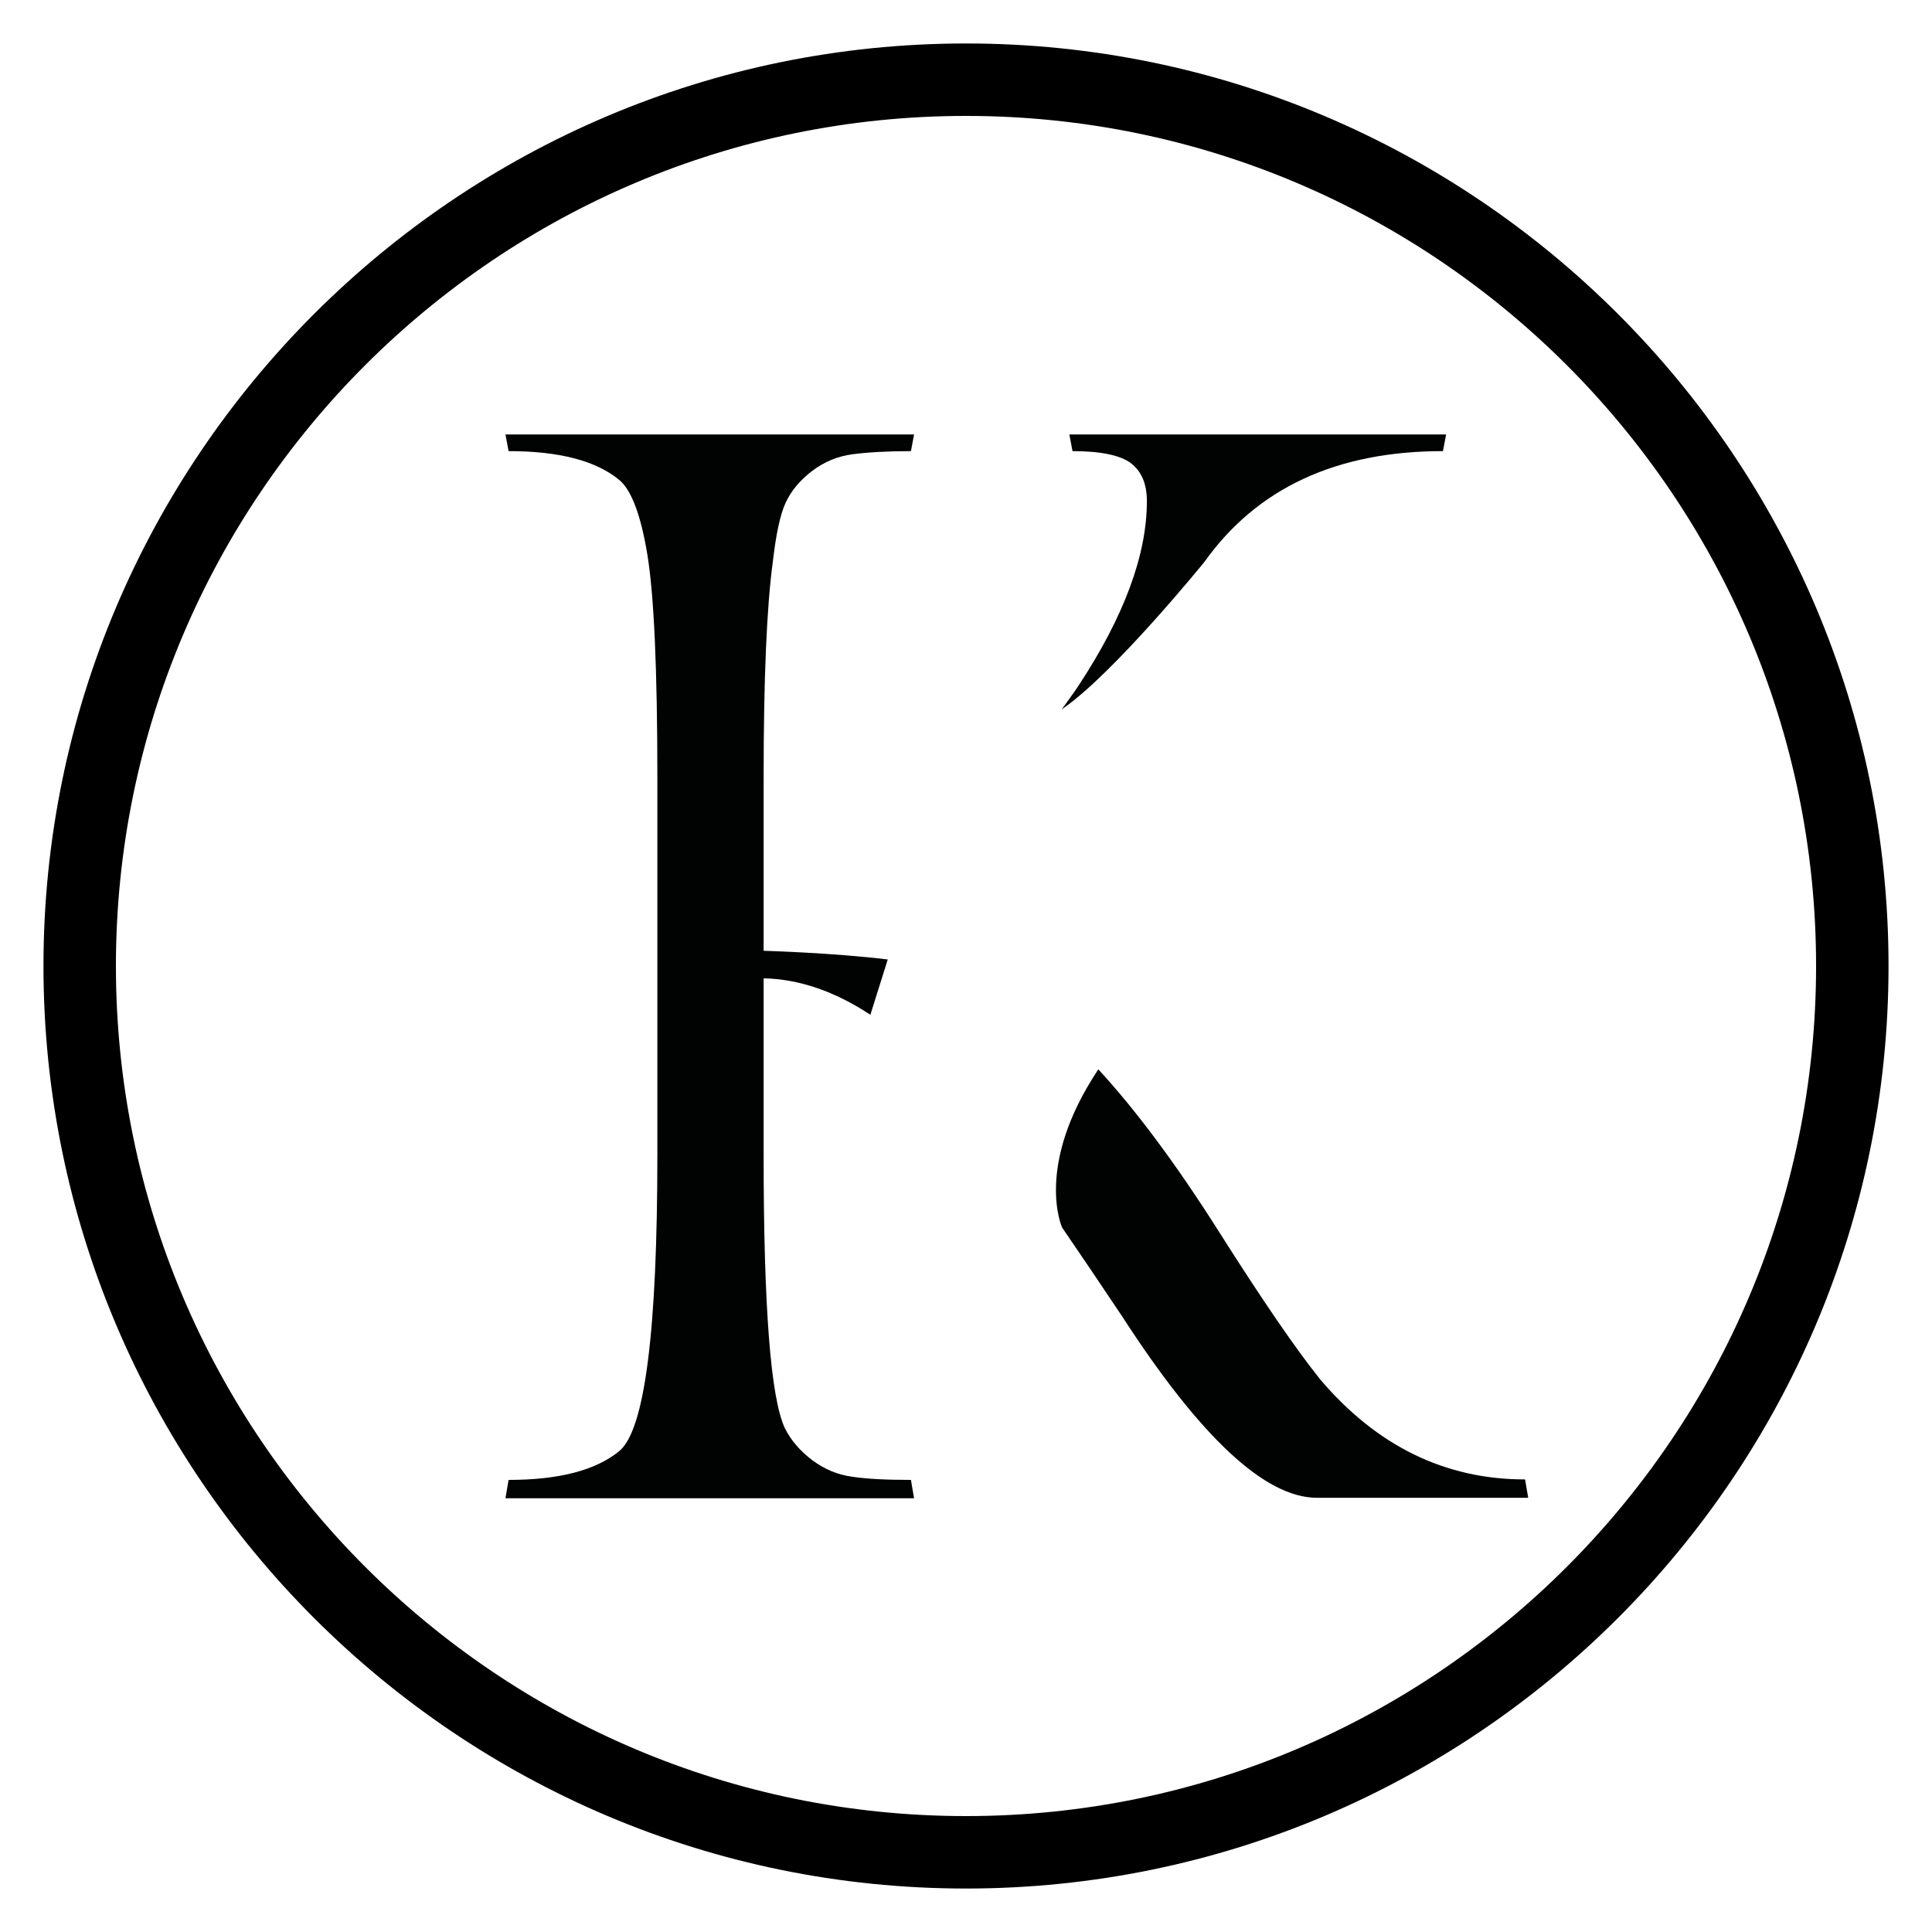
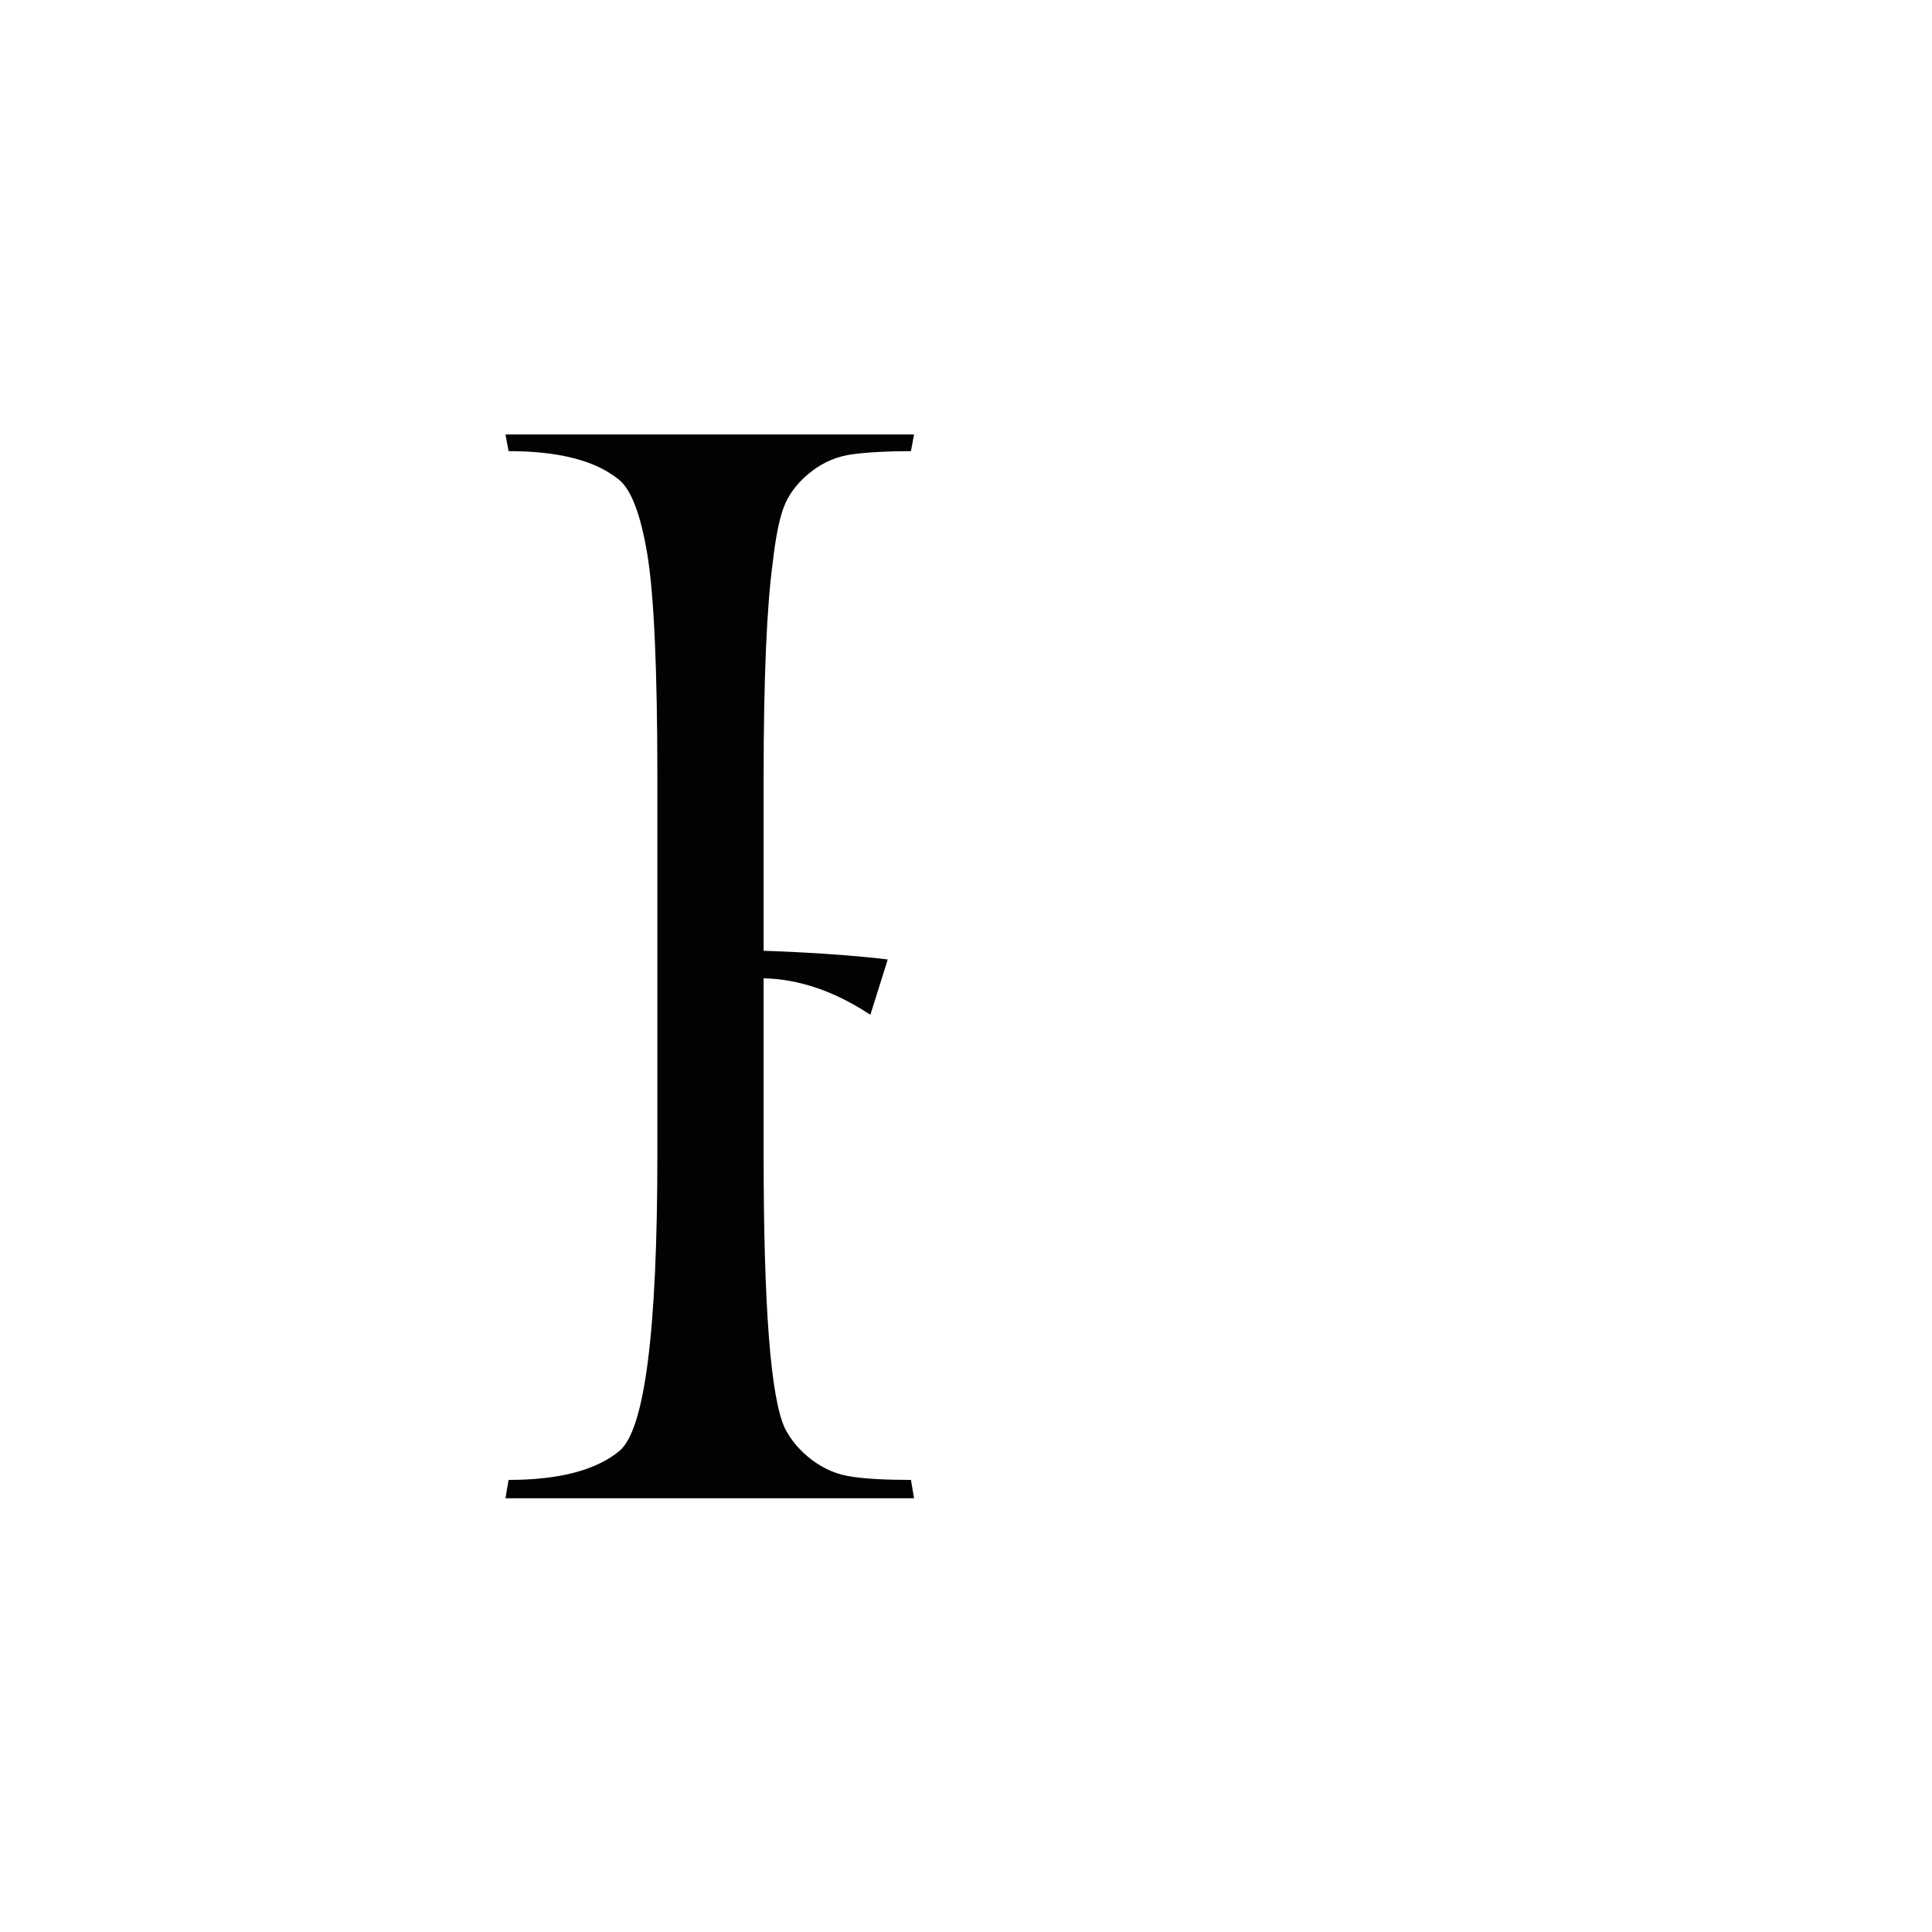
<svg xmlns="http://www.w3.org/2000/svg" version="1.1" id="Layer_1" x="0px" y="0px" viewBox="0 0 80 80" style="enable-background:new 0 0 80 80;" xml:space="preserve">
  <style type="text/css"> .st0{fill:none;} .st1{fill:#010202;} </style>
  <g>
-     <path class="st0" d="M40,4.8C20.59,4.8,4.8,20.59,4.8,40S20.59,75.2,40,75.2S75.2,59.41,75.2,40S59.41,4.8,40,4.8z M63.27,31.76 c-10.63,4.76-15.57,9.15-17.8,12.52c1.55,1.68,3.22,3.92,5,6.73c1.78,2.81,3.18,4.84,4.18,6.1c2.35,2.77,5.18,4.15,8.49,4.15 l0.13,0.76h-8.75c-2.14,0-4.82-2.5-8.05-7.49c-0.81-1.23-1.65-2.47-2.51-3.7l-9.27-4.54l1.35-4.27c-1.47-0.97-2.95-1.48-4.42-1.51 v7.3c0,6.29,0.29,10.07,0.88,11.33c0.25,0.5,0.63,0.94,1.13,1.32c0.5,0.38,1.06,0.61,1.67,0.69c0.61,0.08,1.42,0.13,2.42,0.13 l0.13,0.76H20.93l0.13-0.76c2.1,0,3.63-0.4,4.59-1.2c1.05-0.88,1.57-4.97,1.57-12.27V32.2c0-4.49-0.14-7.56-0.41-9.22 c-0.27-1.66-0.66-2.69-1.16-3.11c-0.97-0.8-2.5-1.2-4.59-1.2l-0.13-0.69h16.92l-0.13,0.69c-1.01,0-1.82,0.04-2.42,0.13 c-0.61,0.08-1.16,0.31-1.67,0.69c-0.5,0.38-0.87,0.82-1.1,1.32c-0.23,0.5-0.41,1.32-0.53,2.45c-0.25,1.85-0.38,4.82-0.38,8.93v7.17 l5.82-5.84c0,0,4.35-2.68,6.5-4.15c0.23-0.33,0.48-0.65,0.7-0.99c1.89-2.87,2.83-5.42,2.83-7.64c0-0.71-0.22-1.24-0.66-1.57 c-0.44-0.34-1.25-0.5-2.42-0.5l-0.13-0.69h15.6l-0.13,0.69c-4.4,0-7.7,1.53-9.88,4.59l1.66,5.1c0,0-3.95,4.59-7.39,8.07 C53.44,33.73,68.2,29.55,63.27,31.76z" />
-     <path class="st1" d="M43.98,50.83L43.98,50.83c0.84,1.23,1.68,2.47,2.5,3.7c3.23,4.99,5.91,7.49,8.05,7.49h8.75l-0.13-0.76 c-3.31,0-6.14-1.38-8.49-4.15c-1.01-1.26-2.4-3.29-4.18-6.1c-1.78-2.81-3.45-5.05-5-6.73C42.81,48.28,43.98,50.83,43.98,50.83z" />
-     <path class="st1" d="M49.87,23.27c2.18-3.06,5.47-4.59,9.88-4.59l0.13-0.69h-15.6l0.13,0.69c1.17,0,1.98,0.17,2.42,0.5 c0.44,0.34,0.66,0.86,0.66,1.57c0,2.22-0.94,4.77-2.83,7.64c-0.22,0.34-0.47,0.66-0.7,0.99c0.02-0.01,0.04-0.02,0.05-0.04 C46.13,27.88,49.87,23.27,49.87,23.27z" />
+     <path class="st0" d="M40,4.8C20.59,4.8,4.8,20.59,4.8,40S20.59,75.2,40,75.2S75.2,59.41,75.2,40S59.41,4.8,40,4.8z M63.27,31.76 c1.55,1.68,3.22,3.92,5,6.73c1.78,2.81,3.18,4.84,4.18,6.1c2.35,2.77,5.18,4.15,8.49,4.15 l0.13,0.76h-8.75c-2.14,0-4.82-2.5-8.05-7.49c-0.81-1.23-1.65-2.47-2.51-3.7l-9.27-4.54l1.35-4.27c-1.47-0.97-2.95-1.48-4.42-1.51 v7.3c0,6.29,0.29,10.07,0.88,11.33c0.25,0.5,0.63,0.94,1.13,1.32c0.5,0.38,1.06,0.61,1.67,0.69c0.61,0.08,1.42,0.13,2.42,0.13 l0.13,0.76H20.93l0.13-0.76c2.1,0,3.63-0.4,4.59-1.2c1.05-0.88,1.57-4.97,1.57-12.27V32.2c0-4.49-0.14-7.56-0.41-9.22 c-0.27-1.66-0.66-2.69-1.16-3.11c-0.97-0.8-2.5-1.2-4.59-1.2l-0.13-0.69h16.92l-0.13,0.69c-1.01,0-1.82,0.04-2.42,0.13 c-0.61,0.08-1.16,0.31-1.67,0.69c-0.5,0.38-0.87,0.82-1.1,1.32c-0.23,0.5-0.41,1.32-0.53,2.45c-0.25,1.85-0.38,4.82-0.38,8.93v7.17 l5.82-5.84c0,0,4.35-2.68,6.5-4.15c0.23-0.33,0.48-0.65,0.7-0.99c1.89-2.87,2.83-5.42,2.83-7.64c0-0.71-0.22-1.24-0.66-1.57 c-0.44-0.34-1.25-0.5-2.42-0.5l-0.13-0.69h15.6l-0.13,0.69c-4.4,0-7.7,1.53-9.88,4.59l1.66,5.1c0,0-3.95,4.59-7.39,8.07 C53.44,33.73,68.2,29.55,63.27,31.76z" />
    <path class="st1" d="M31.62,39.37V32.2c0-4.11,0.13-7.09,0.38-8.93c0.13-1.13,0.3-1.95,0.53-2.45c0.23-0.5,0.6-0.94,1.1-1.32 c0.5-0.38,1.06-0.61,1.67-0.69c0.61-0.08,1.42-0.13,2.42-0.13l0.13-0.69H20.93l0.13,0.69c2.1,0,3.63,0.4,4.59,1.2 c0.5,0.42,0.89,1.46,1.16,3.11c0.27,1.66,0.41,4.73,0.41,9.22v15.6c0,7.3-0.52,11.39-1.57,12.27c-0.97,0.8-2.5,1.2-4.59,1.2 l-0.13,0.76h16.92l-0.13-0.76c-1.01,0-1.82-0.04-2.42-0.13c-0.61-0.08-1.16-0.31-1.67-0.69c-0.5-0.38-0.88-0.82-1.13-1.32 c-0.59-1.26-0.88-5.03-0.88-11.33v-7.3c1.47,0.03,2.95,0.54,4.42,1.51l0.72-2.29C34.48,39.45,31.62,39.37,31.62,39.37z" />
-     <path d="M40,1.8C18.94,1.8,1.8,18.94,1.8,40S18.94,78.2,40,78.2S78.2,61.06,78.2,40S61.06,1.8,40,1.8z M40,75.2 C20.59,75.2,4.8,59.41,4.8,40S20.59,4.8,40,4.8S75.2,20.59,75.2,40S59.41,75.2,40,75.2z" />
  </g>
</svg>